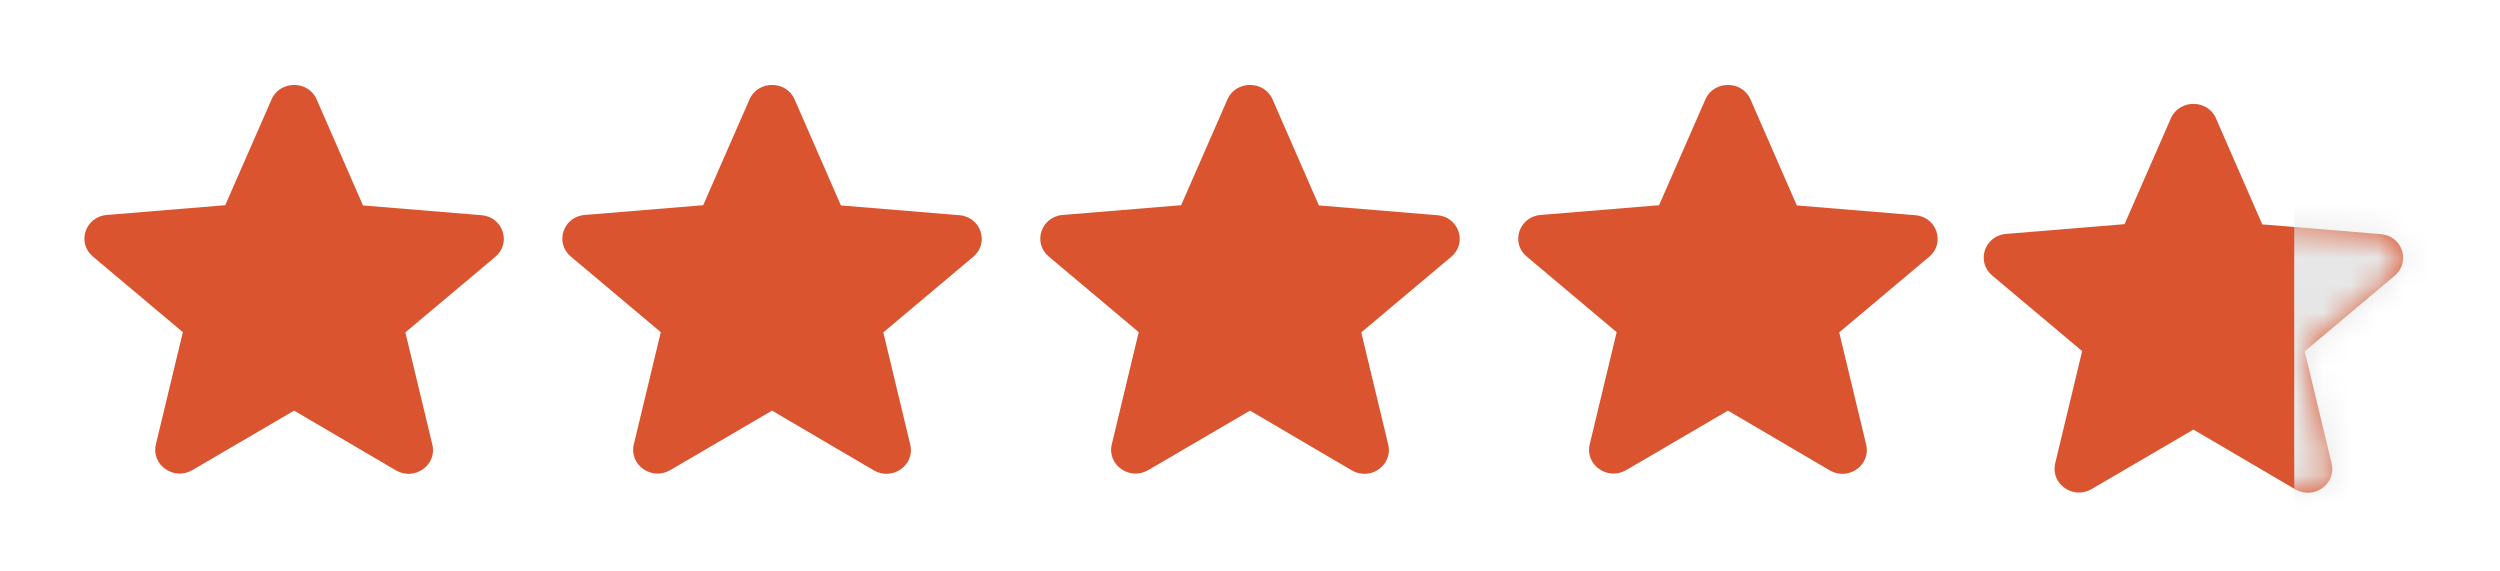
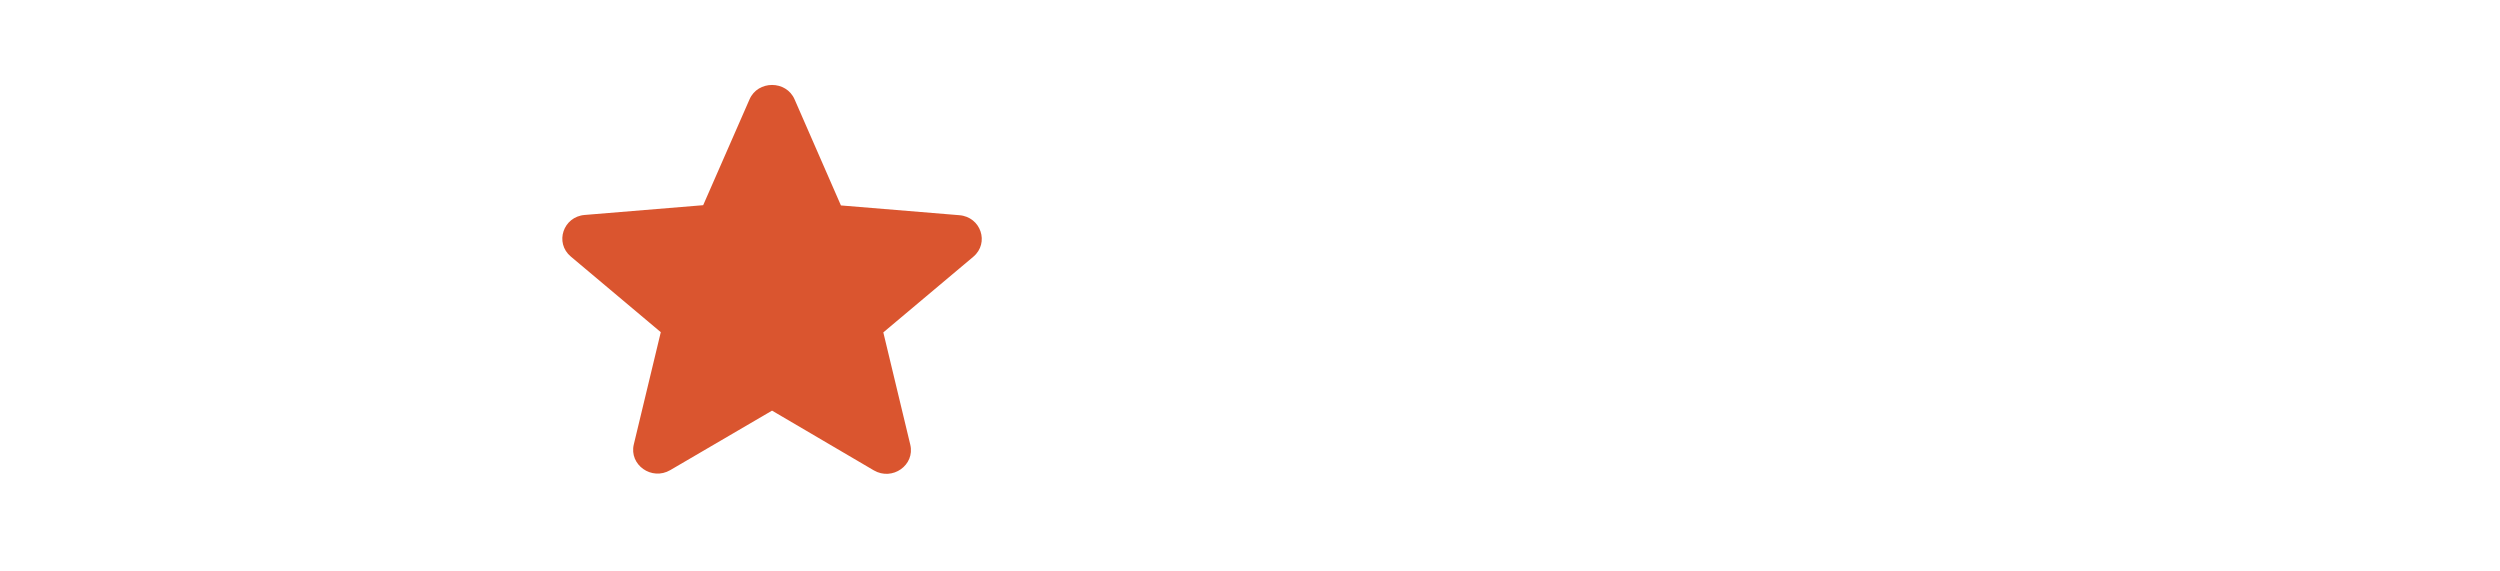
<svg xmlns="http://www.w3.org/2000/svg" width="92" height="21" viewBox="0 0 92 21" fill="none">
-   <path d="M80.718 15.809L84.461 18.005C85.147 18.407 85.986 17.812 85.805 17.06L84.813 12.93L88.123 10.147C88.727 9.64 88.403 8.677 87.609 8.616L83.252 8.257L81.548 4.355C81.241 3.646 80.195 3.646 79.888 4.355L78.183 8.249L73.827 8.607C73.033 8.669 72.709 9.631 73.313 10.139L76.623 12.921L75.631 17.051C75.451 17.804 76.289 18.399 76.975 17.996L80.718 15.809Z" fill="#DA552F" />
  <mask id="mask0_7849_208" style="mask-type:alpha" maskUnits="userSpaceOnUse" x="73" y="3" width="16" height="16">
-     <path d="M80.718 15.809L84.461 18.005C85.147 18.407 85.986 17.812 85.805 17.06L84.813 12.93L88.123 10.147C88.727 9.64 88.403 8.677 87.609 8.616L83.252 8.257L81.548 4.355C81.241 3.646 80.195 3.646 79.888 4.355L78.183 8.249L73.827 8.607C73.033 8.669 72.709 9.631 73.313 10.139L76.623 12.921L75.631 17.051C75.451 17.804 76.289 18.399 76.975 17.996L80.718 15.809Z" fill="#DA552F" />
-   </mask>
+     </mask>
  <g mask="url(#mask0_7849_208)">
    <rect x="84.428" y="7.216" width="9" height="14" fill="#E7E7E7" />
  </g>
-   <path d="M63.588 15.111L67.331 17.308C68.017 17.71 68.856 17.115 68.675 16.363L67.683 12.232L70.993 9.45C71.598 8.943 71.273 7.98 70.479 7.919L66.123 7.56L64.418 3.658C64.111 2.949 63.065 2.949 62.758 3.658L61.054 7.551L56.697 7.91C55.904 7.971 55.579 8.934 56.183 9.441L59.493 12.224L58.501 16.354C58.321 17.106 59.16 17.701 59.845 17.299L63.588 15.111Z" fill="#DA552F" />
-   <path d="M46 15.111L49.743 17.308C50.429 17.71 51.268 17.115 51.087 16.363L50.095 12.232L53.405 9.45C54.01 8.943 53.685 7.98 52.891 7.919L48.535 7.56L46.83 3.658C46.523 2.949 45.477 2.949 45.17 3.658L43.466 7.551L39.109 7.91C38.316 7.971 37.991 8.934 38.595 9.441L41.905 12.224L40.913 16.354C40.733 17.106 41.572 17.701 42.257 17.299L46 15.111Z" fill="#DA552F" />
  <path d="M28.411 15.111L32.154 17.308C32.84 17.71 33.679 17.115 33.498 16.363L32.506 12.232L35.816 9.45C36.421 8.943 36.096 7.98 35.302 7.919L30.946 7.56L29.241 3.658C28.934 2.949 27.888 2.949 27.582 3.658L25.877 7.551L21.52 7.91C20.727 7.971 20.402 8.934 21.006 9.441L24.317 12.224L23.324 16.354C23.144 17.106 23.983 17.701 24.668 17.299L28.411 15.111Z" fill="#DA552F" />
-   <path d="M10.823 15.111L14.567 17.308C15.252 17.71 16.091 17.115 15.911 16.363L14.918 12.232L18.229 9.45C18.833 8.943 18.508 7.98 17.715 7.919L13.358 7.56L11.653 3.658C11.347 2.949 10.3 2.949 9.994 3.658L8.289 7.551L3.933 7.91C3.139 7.971 2.814 8.934 3.418 9.441L6.729 12.224L5.736 16.354C5.556 17.106 6.395 17.701 7.08 17.299L10.823 15.111Z" fill="#DA552F" />
</svg>